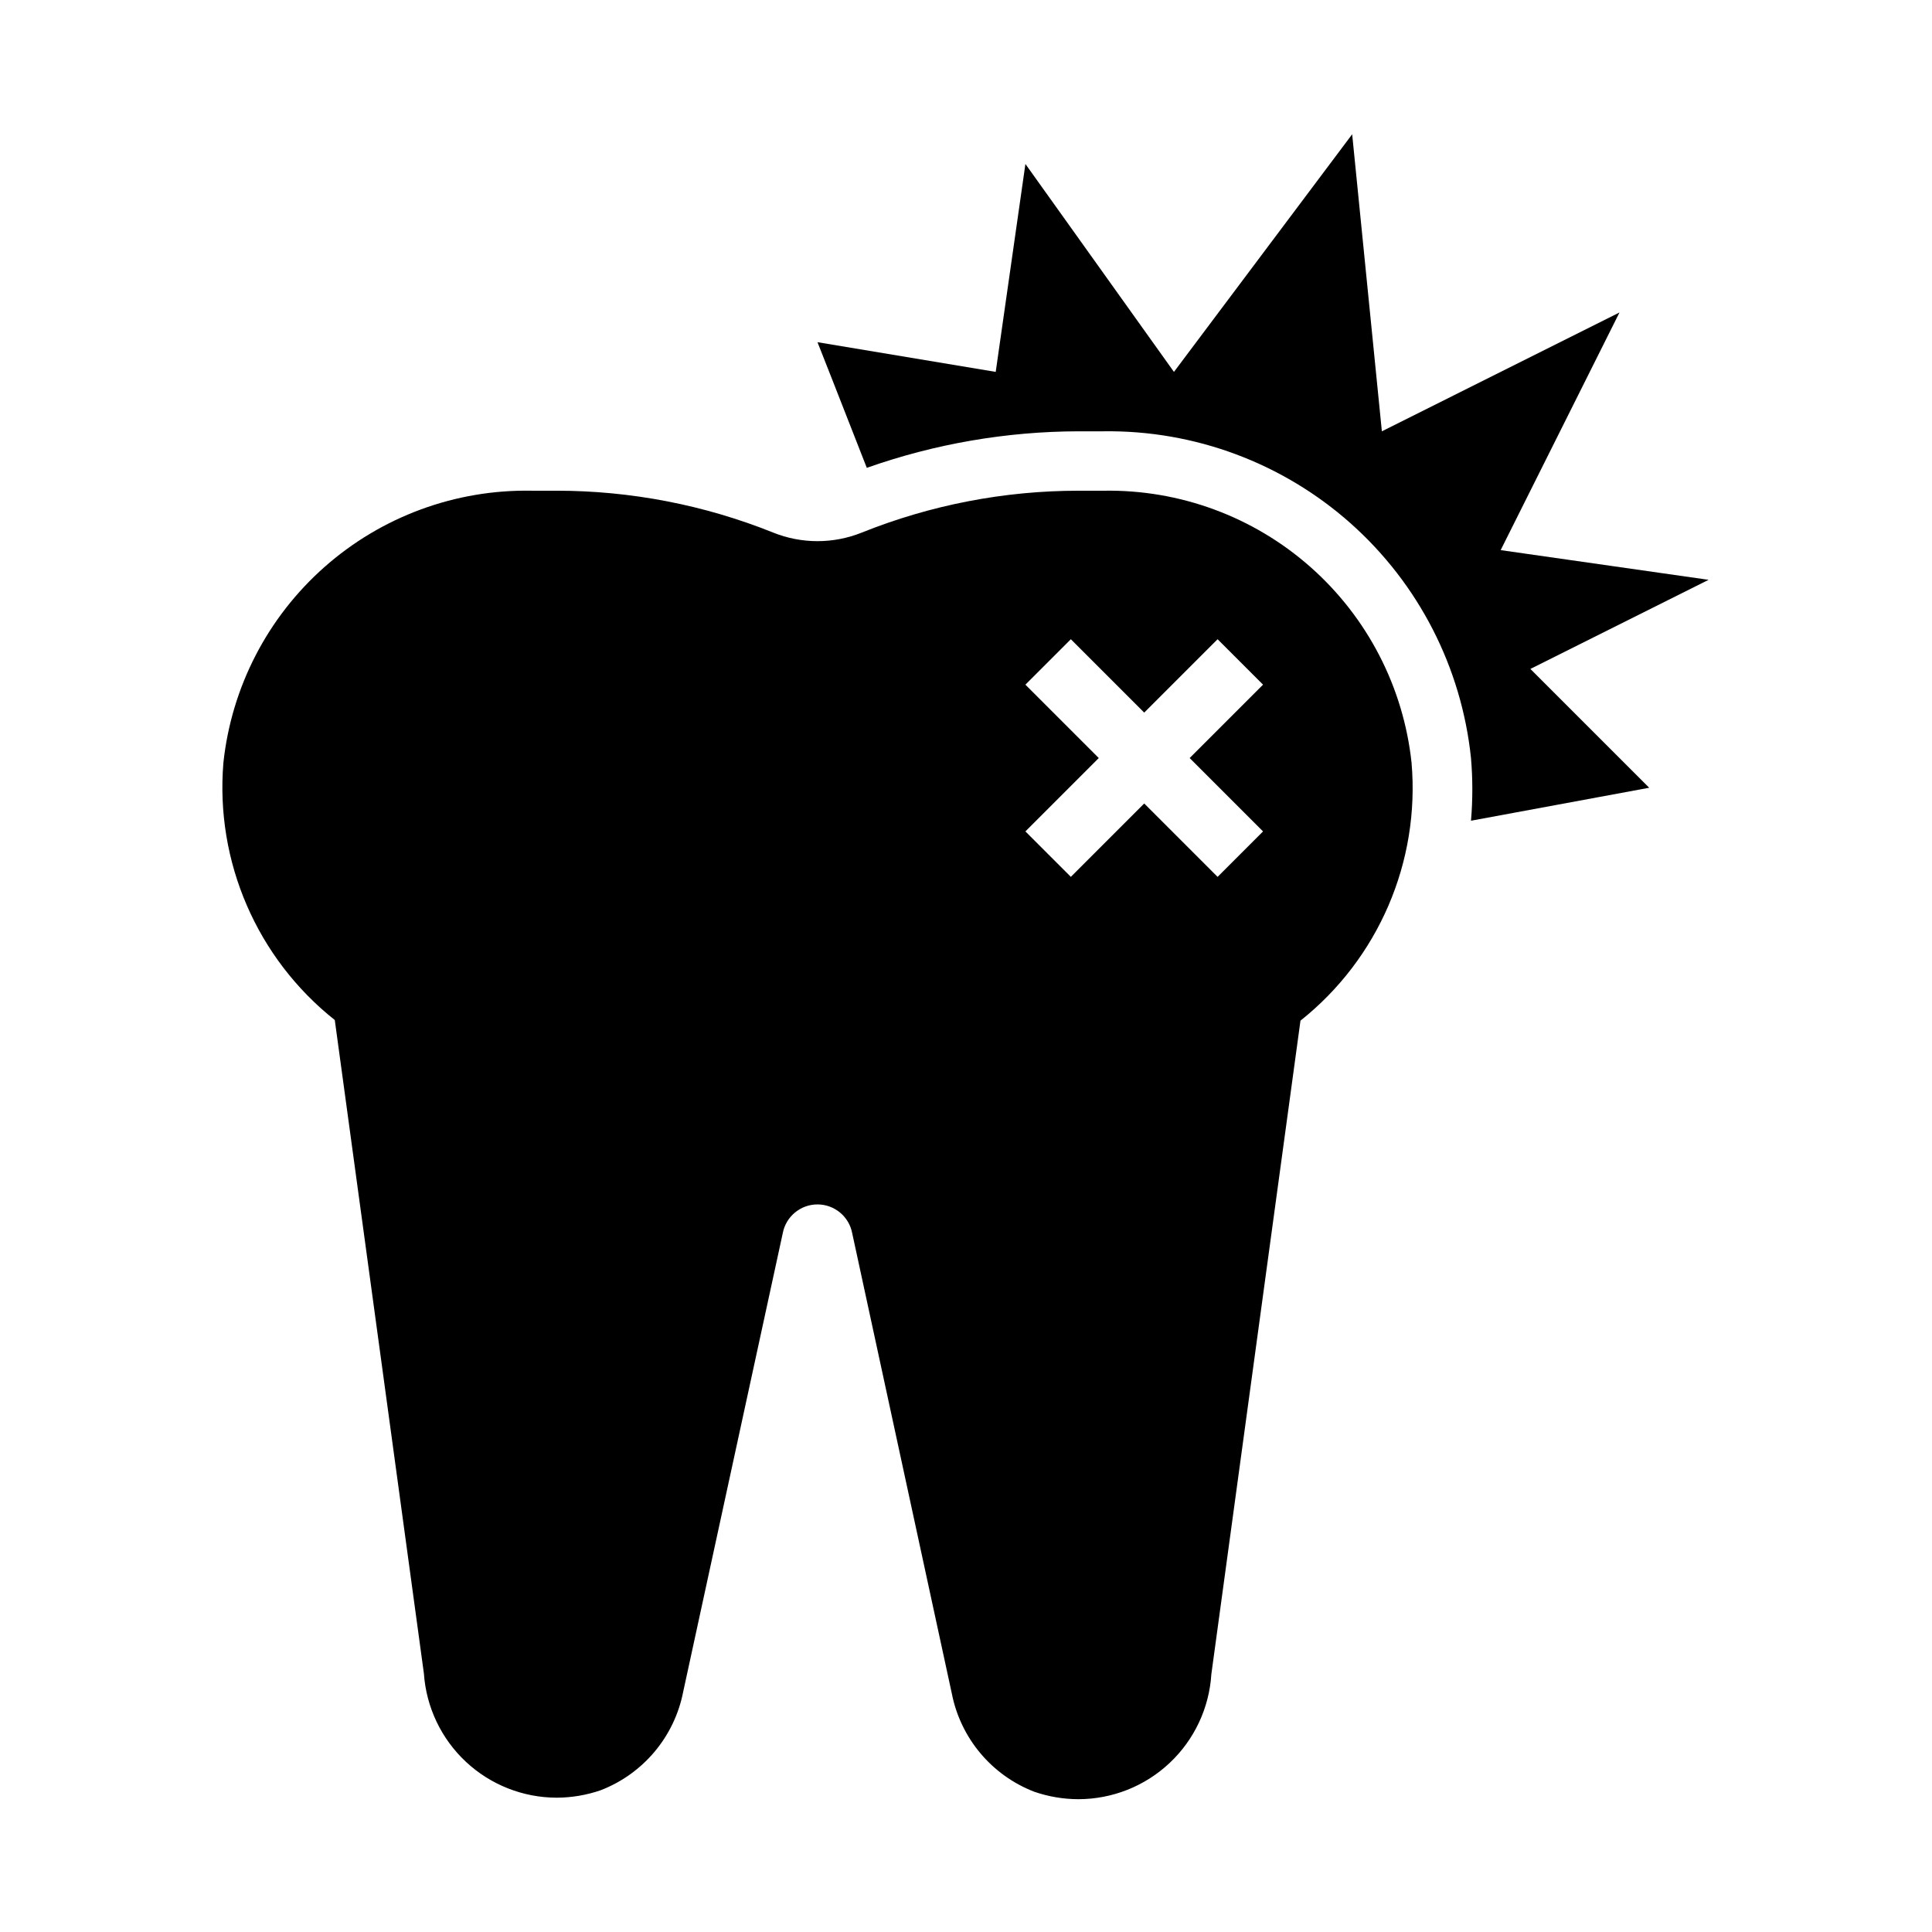
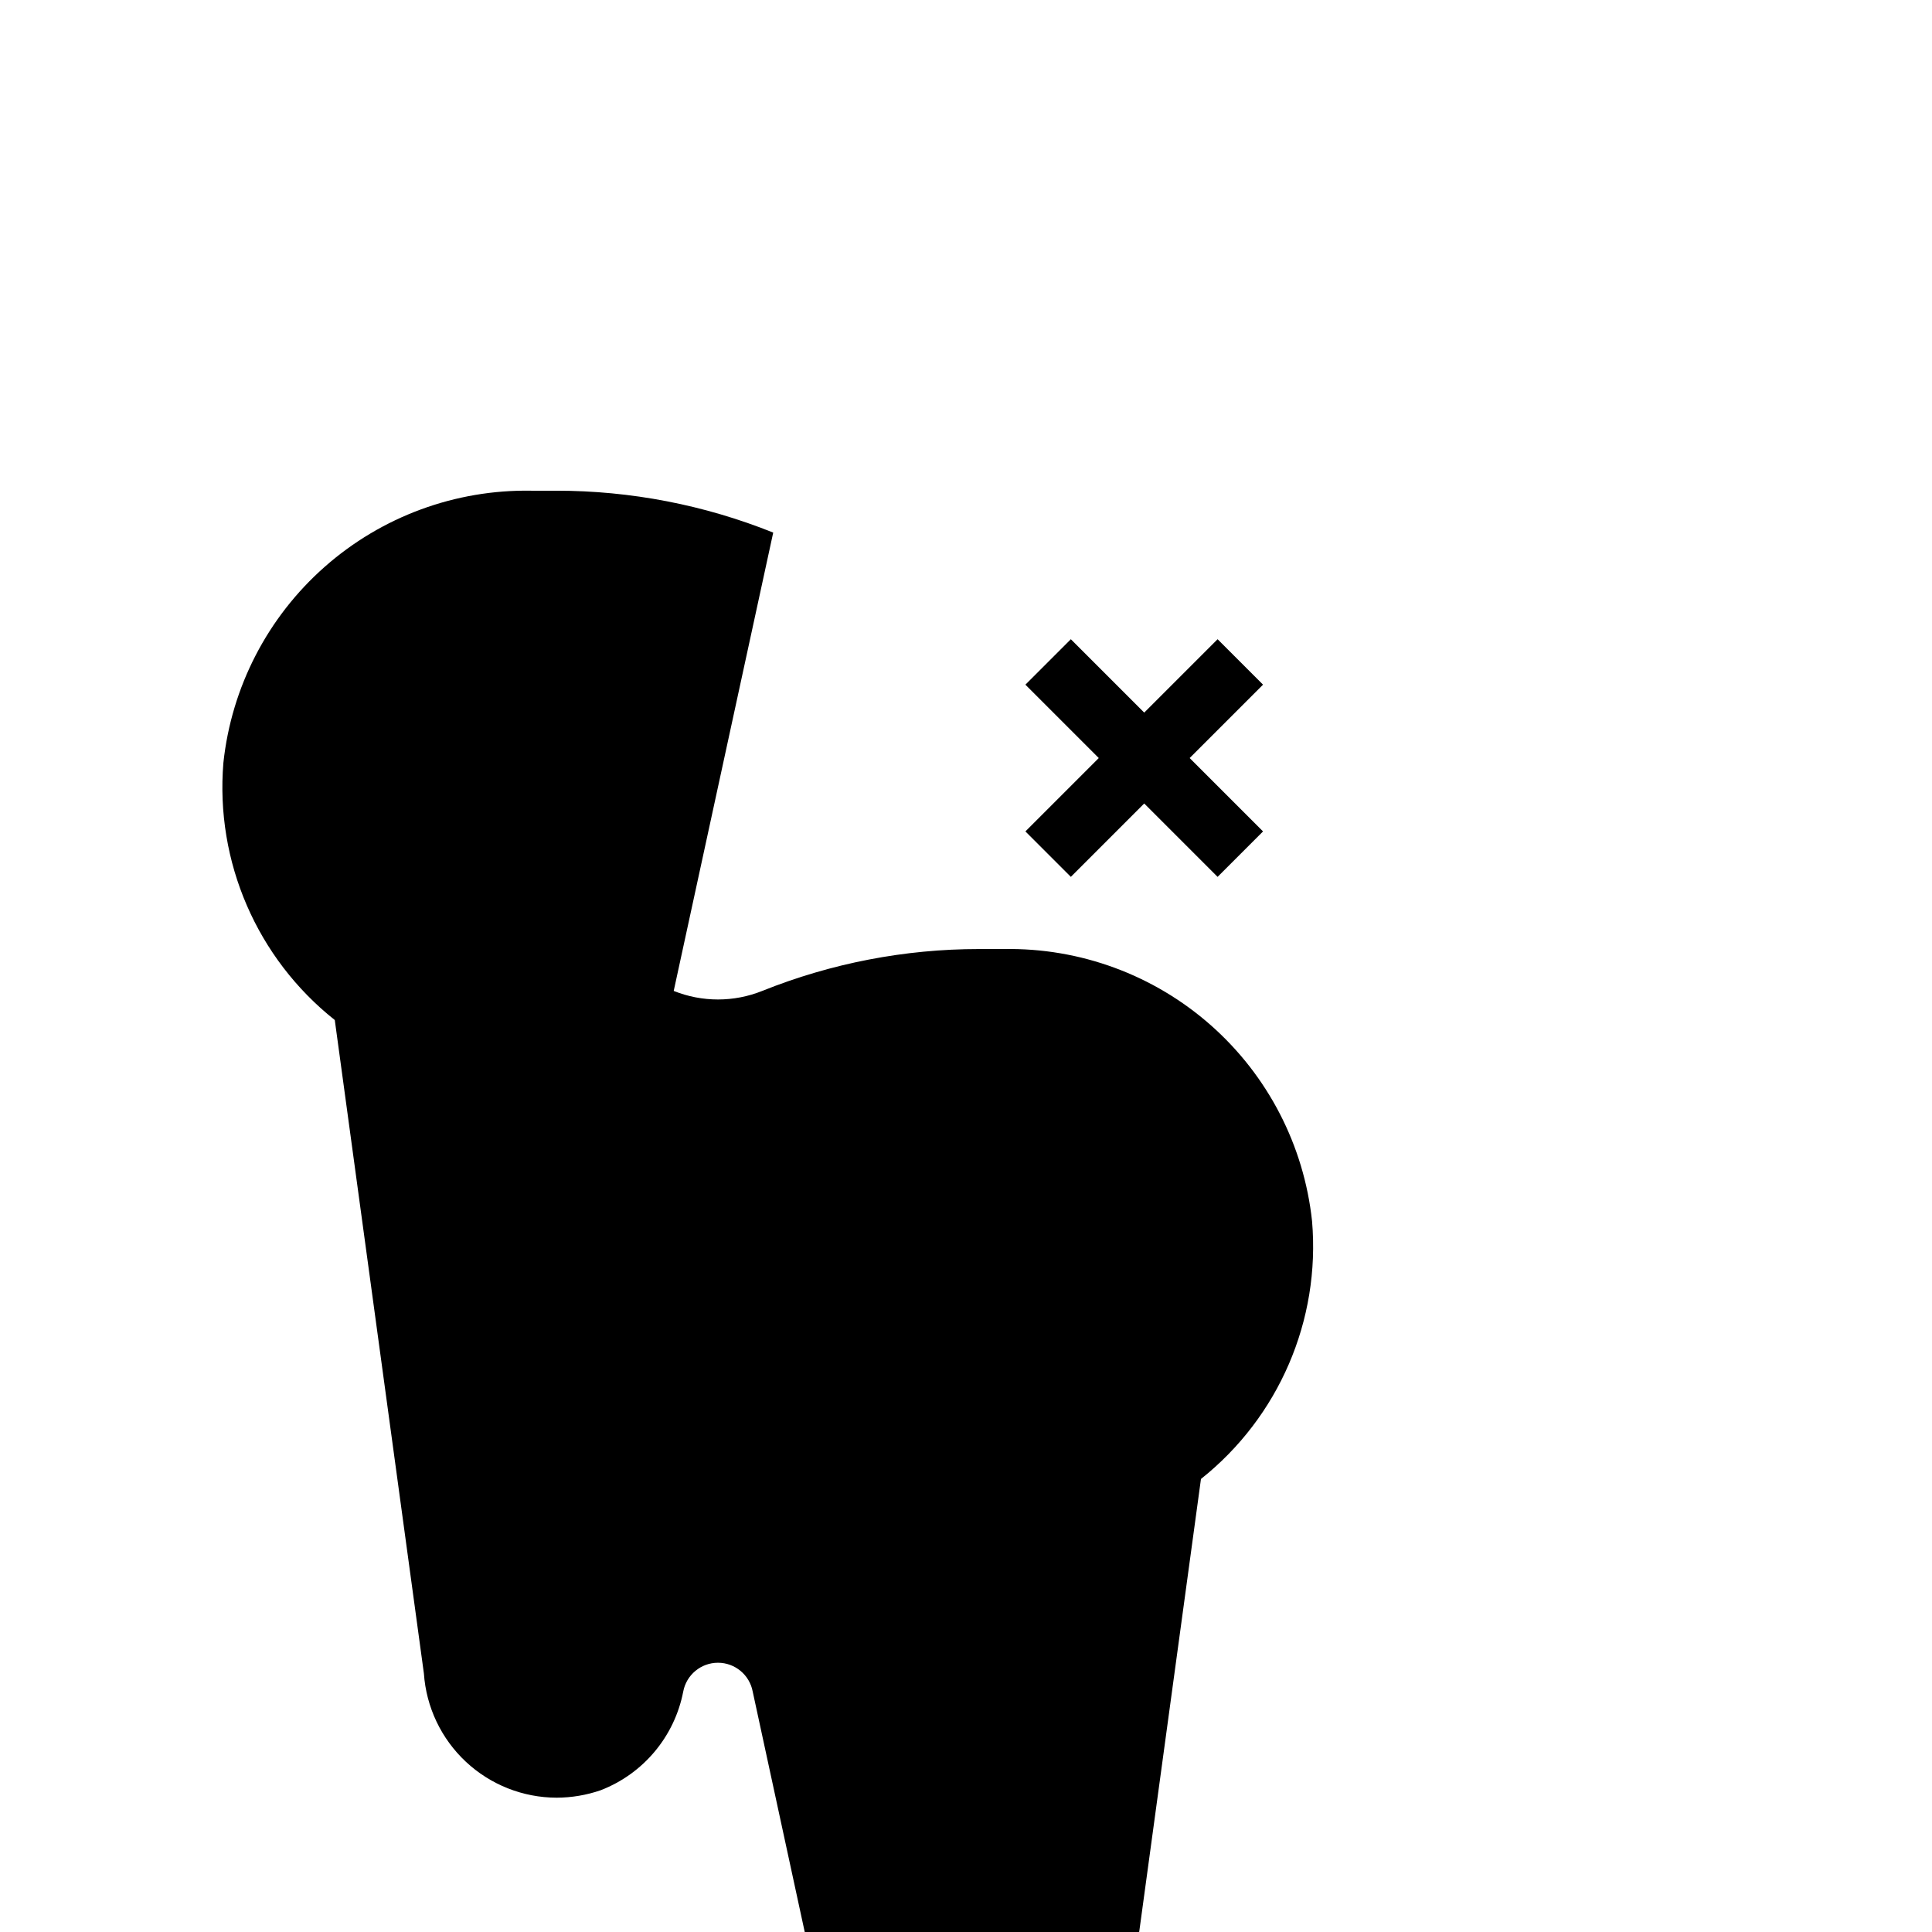
<svg xmlns="http://www.w3.org/2000/svg" fill="#000000" width="800px" height="800px" version="1.1" viewBox="144 144 512 512">
  <g>
-     <path d="m510.21 258.3-7.871-78.719-47.23 62.977-39.363-55.105-7.871 55.105-47.23-7.871s6.219 15.742 13.066 33.297c18.027-6.367 37.004-9.641 56.125-9.684h6.613c24.113-0.324 47.473 8.379 65.492 24.402s29.391 38.207 31.887 62.191c0.473 5.527 0.473 11.082 0 16.609l47.23-8.738-31.488-31.488 47.23-23.617-55.105-7.871 31.488-62.977z" />
-     <path d="m348.91 285.14c-18.273-7.332-37.777-11.102-57.469-11.098h-6.613 0.004c-20.156-0.352-39.711 6.856-54.82 20.203-15.109 13.344-24.672 31.859-26.812 51.902-2.176 26.23 8.902 51.812 29.52 68.172l23.617 173.18v0.004c0.617 8.918 4.59 17.27 11.117 23.375 6.531 6.106 15.129 9.512 24.07 9.527 3.965-0.012 7.898-0.676 11.648-1.969 11.309-4.359 19.578-14.234 21.887-26.133l26.371-121.46c0.824-4.438 4.695-7.66 9.207-7.66 4.516 0 8.387 3.223 9.211 7.66l26.371 121.86c2.309 11.898 10.578 21.773 21.887 26.133 3.75 1.289 7.684 1.957 11.648 1.969 8.992-0.004 17.645-3.43 24.195-9.59 6.551-6.156 10.512-14.578 11.07-23.551l23.617-173.18c20.637-16.41 31.691-42.062 29.441-68.332-2.141-20.043-11.707-38.559-26.812-51.902-15.109-13.348-34.664-20.555-54.82-20.203h-6.613c-19.688-0.004-39.191 3.766-57.465 11.098-7.527 3.023-15.93 3.023-23.457 0zm66.832 40.305 12.043-12.043 19.445 19.445 19.445-19.445 12.043 12.043-19.445 19.445 19.445 19.445-12.043 12.043-19.445-19.445-19.445 19.445-12.043-12.043 19.445-19.445z" />
+     <path d="m348.91 285.14c-18.273-7.332-37.777-11.102-57.469-11.098h-6.613 0.004c-20.156-0.352-39.711 6.856-54.82 20.203-15.109 13.344-24.672 31.859-26.812 51.902-2.176 26.23 8.902 51.812 29.52 68.172l23.617 173.18v0.004c0.617 8.918 4.59 17.27 11.117 23.375 6.531 6.106 15.129 9.512 24.07 9.527 3.965-0.012 7.898-0.676 11.648-1.969 11.309-4.359 19.578-14.234 21.887-26.133c0.824-4.438 4.695-7.66 9.207-7.66 4.516 0 8.387 3.223 9.211 7.66l26.371 121.86c2.309 11.898 10.578 21.773 21.887 26.133 3.75 1.289 7.684 1.957 11.648 1.969 8.992-0.004 17.645-3.43 24.195-9.59 6.551-6.156 10.512-14.578 11.07-23.551l23.617-173.18c20.637-16.41 31.691-42.062 29.441-68.332-2.141-20.043-11.707-38.559-26.812-51.902-15.109-13.348-34.664-20.555-54.82-20.203h-6.613c-19.688-0.004-39.191 3.766-57.465 11.098-7.527 3.023-15.93 3.023-23.457 0zm66.832 40.305 12.043-12.043 19.445 19.445 19.445-19.445 12.043 12.043-19.445 19.445 19.445 19.445-12.043 12.043-19.445-19.445-19.445 19.445-12.043-12.043 19.445-19.445z" />
  </g>
</svg>